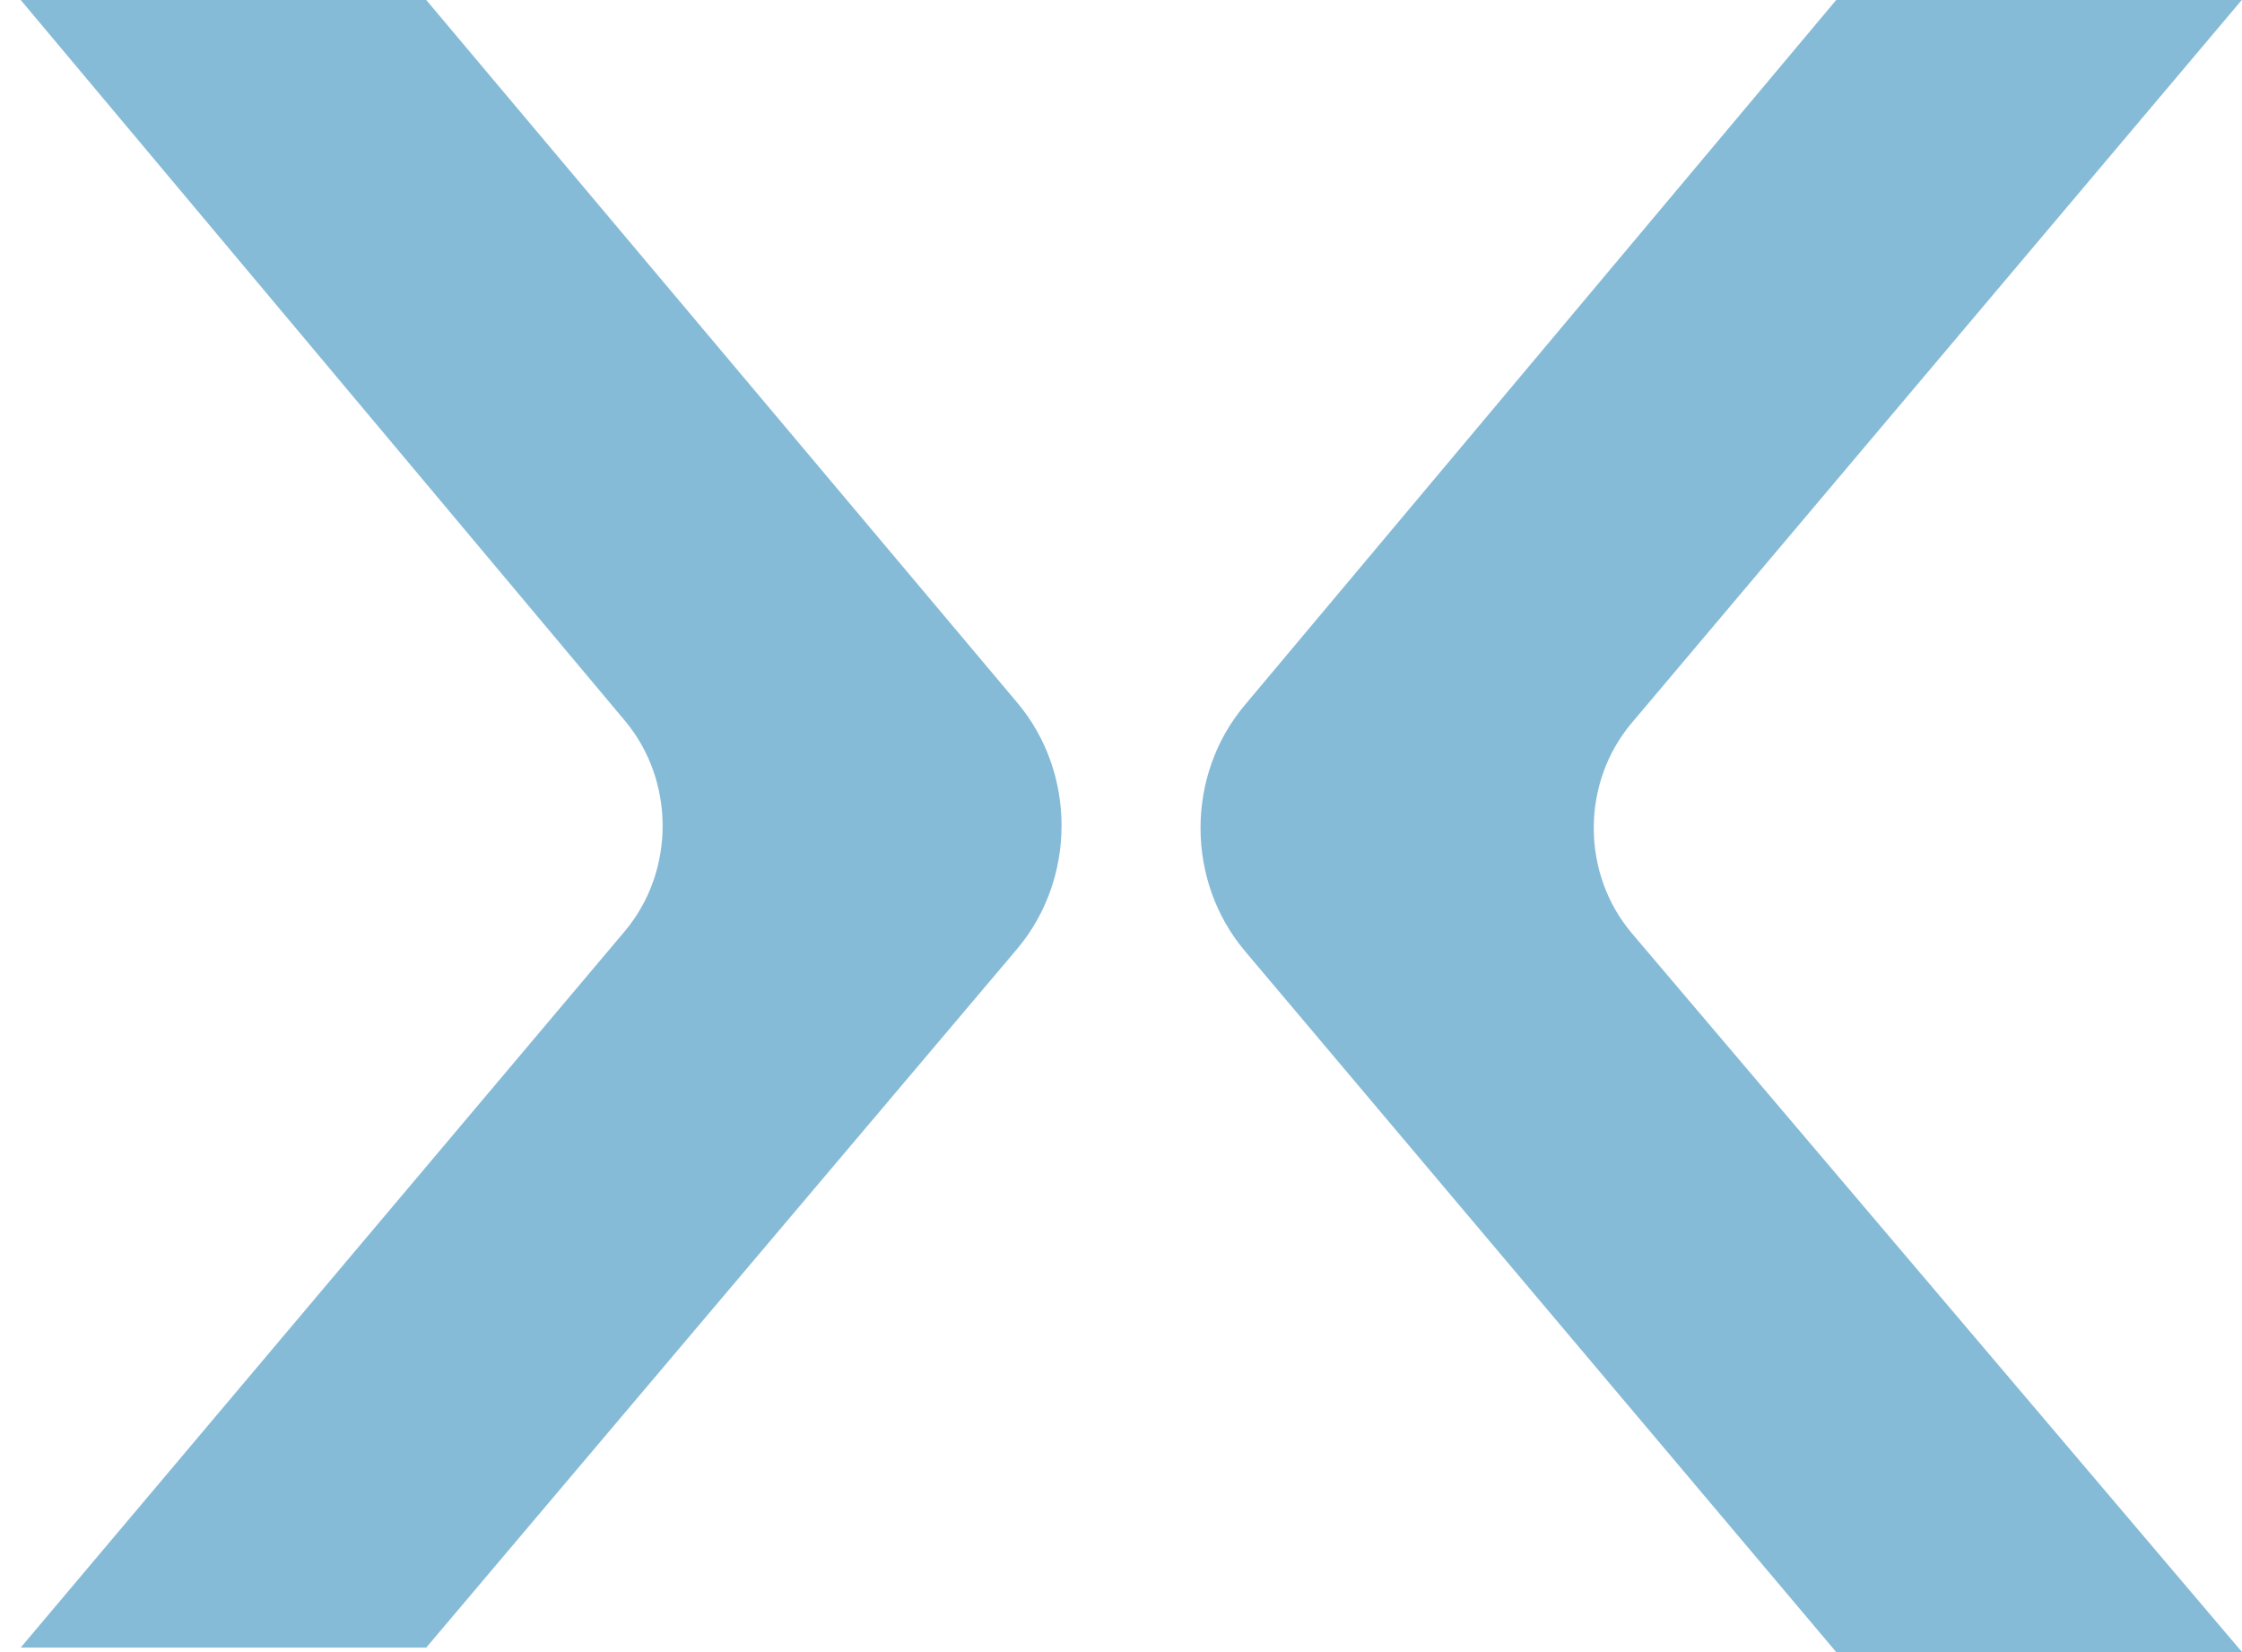
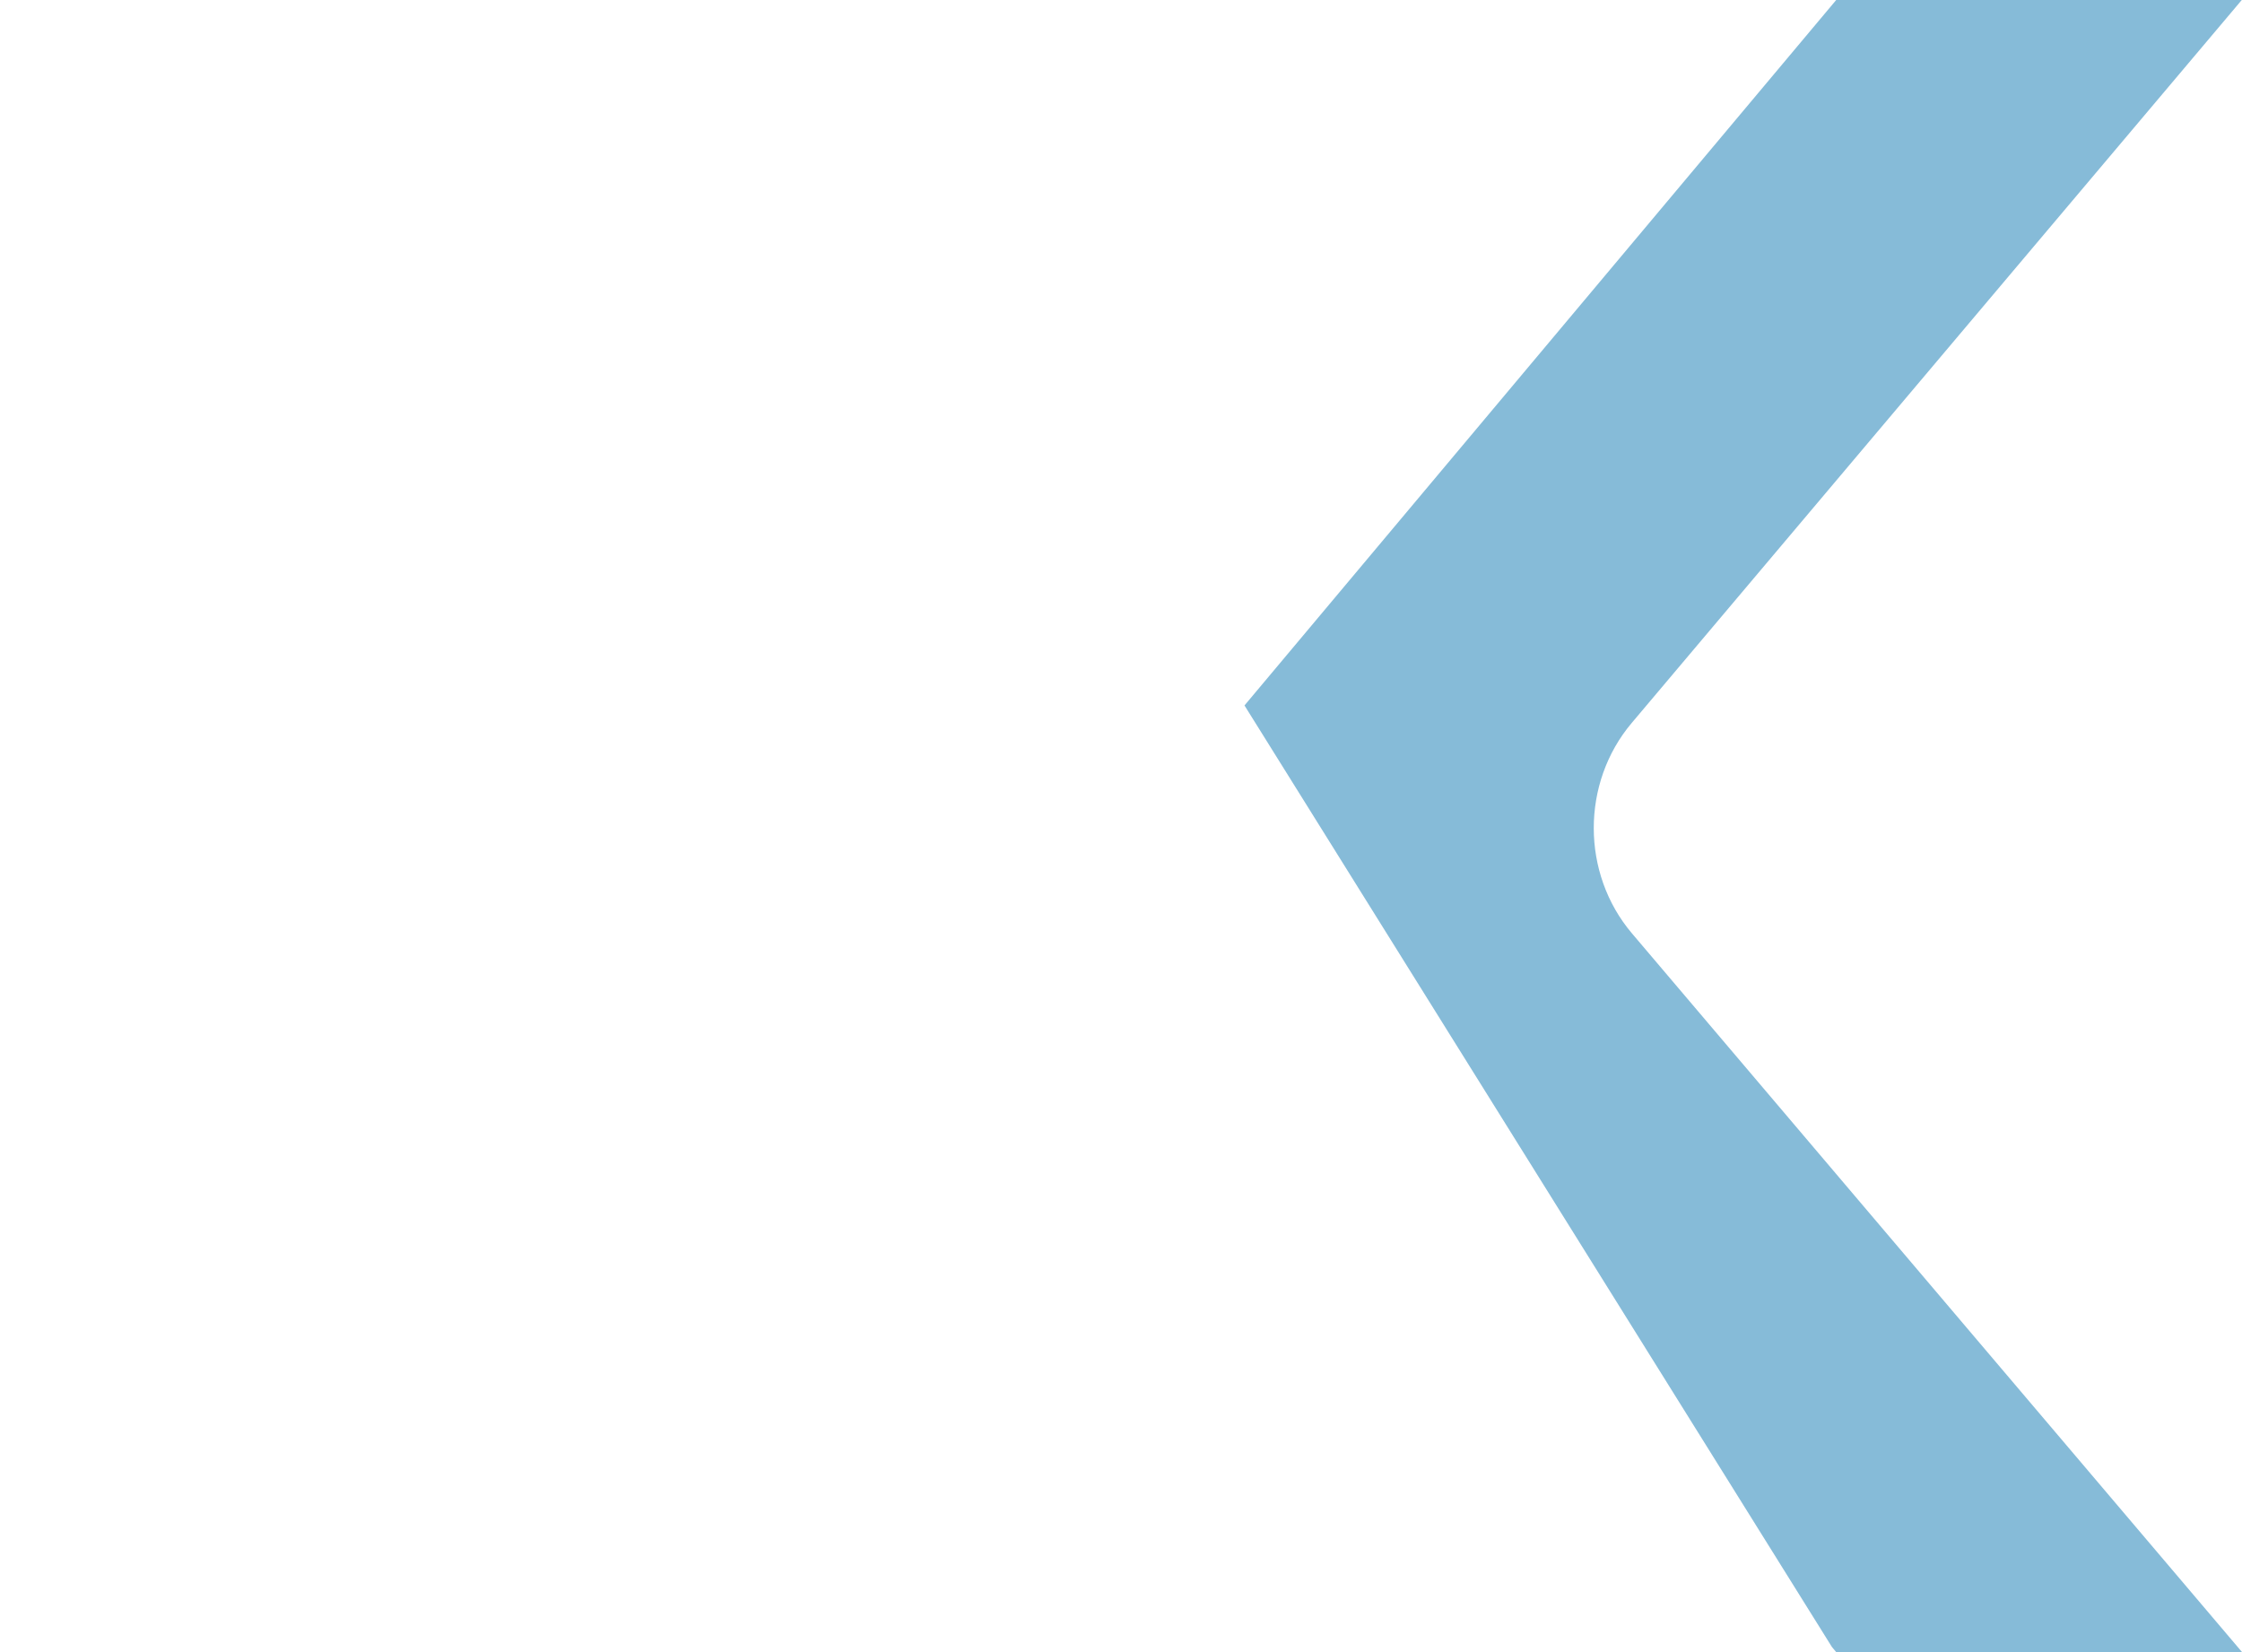
<svg xmlns="http://www.w3.org/2000/svg" width="38" height="28" viewBox="0 0 38 28" fill="none">
-   <path d="M7.297 0.086L7.225 0H0.351L10.595 12.219C11.443 13.236 11.443 14.76 10.595 15.776L0.351 27.923H7.225L17.239 16.083C18.241 14.894 18.245 13.101 17.244 11.912L7.297 0.086Z" fill="#86BBD8" />
-   <path d="M27.66 15.819C26.798 14.803 26.798 13.269 27.656 12.253L37.996 0H31.122L21.093 11.956C20.096 13.144 20.101 14.932 21.098 16.116L31.05 27.914L31.122 28H38.001L27.66 15.819Z" fill="#86BBD8" />
+   <path d="M27.66 15.819C26.798 14.803 26.798 13.269 27.656 12.253L37.996 0H31.122L21.093 11.956L31.05 27.914L31.122 28H38.001L27.66 15.819Z" fill="#86BBD8" />
</svg>